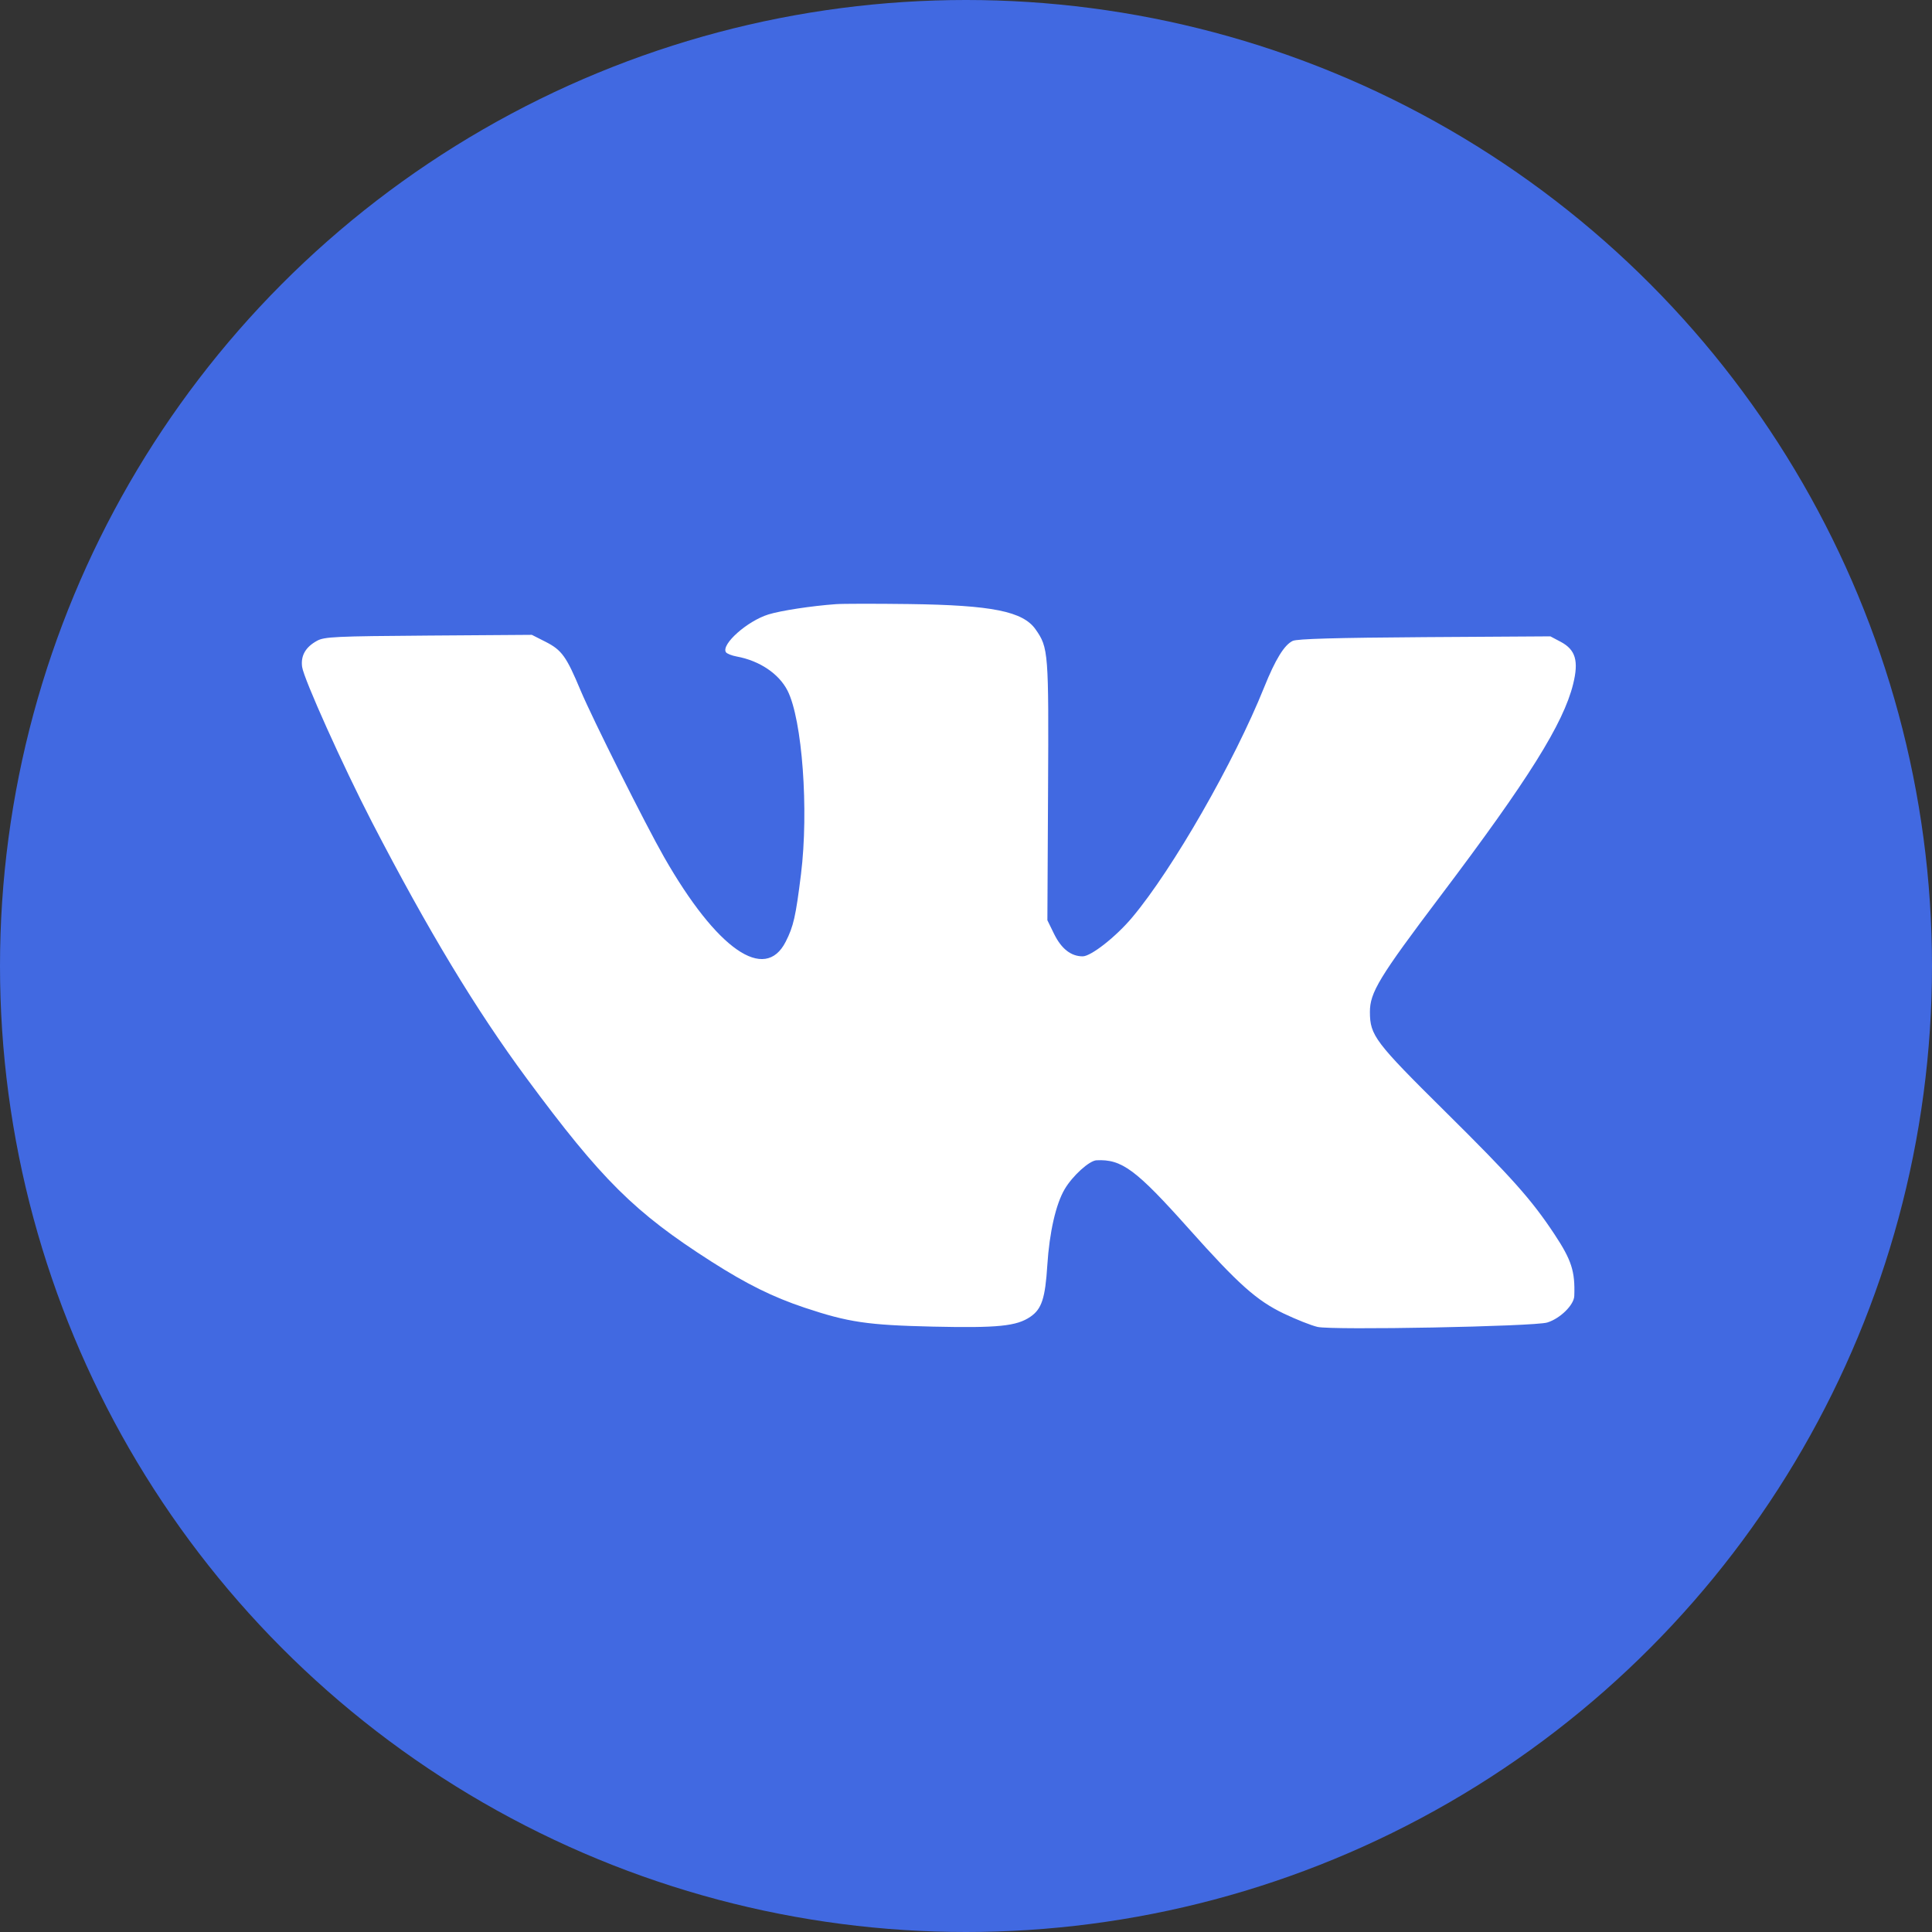
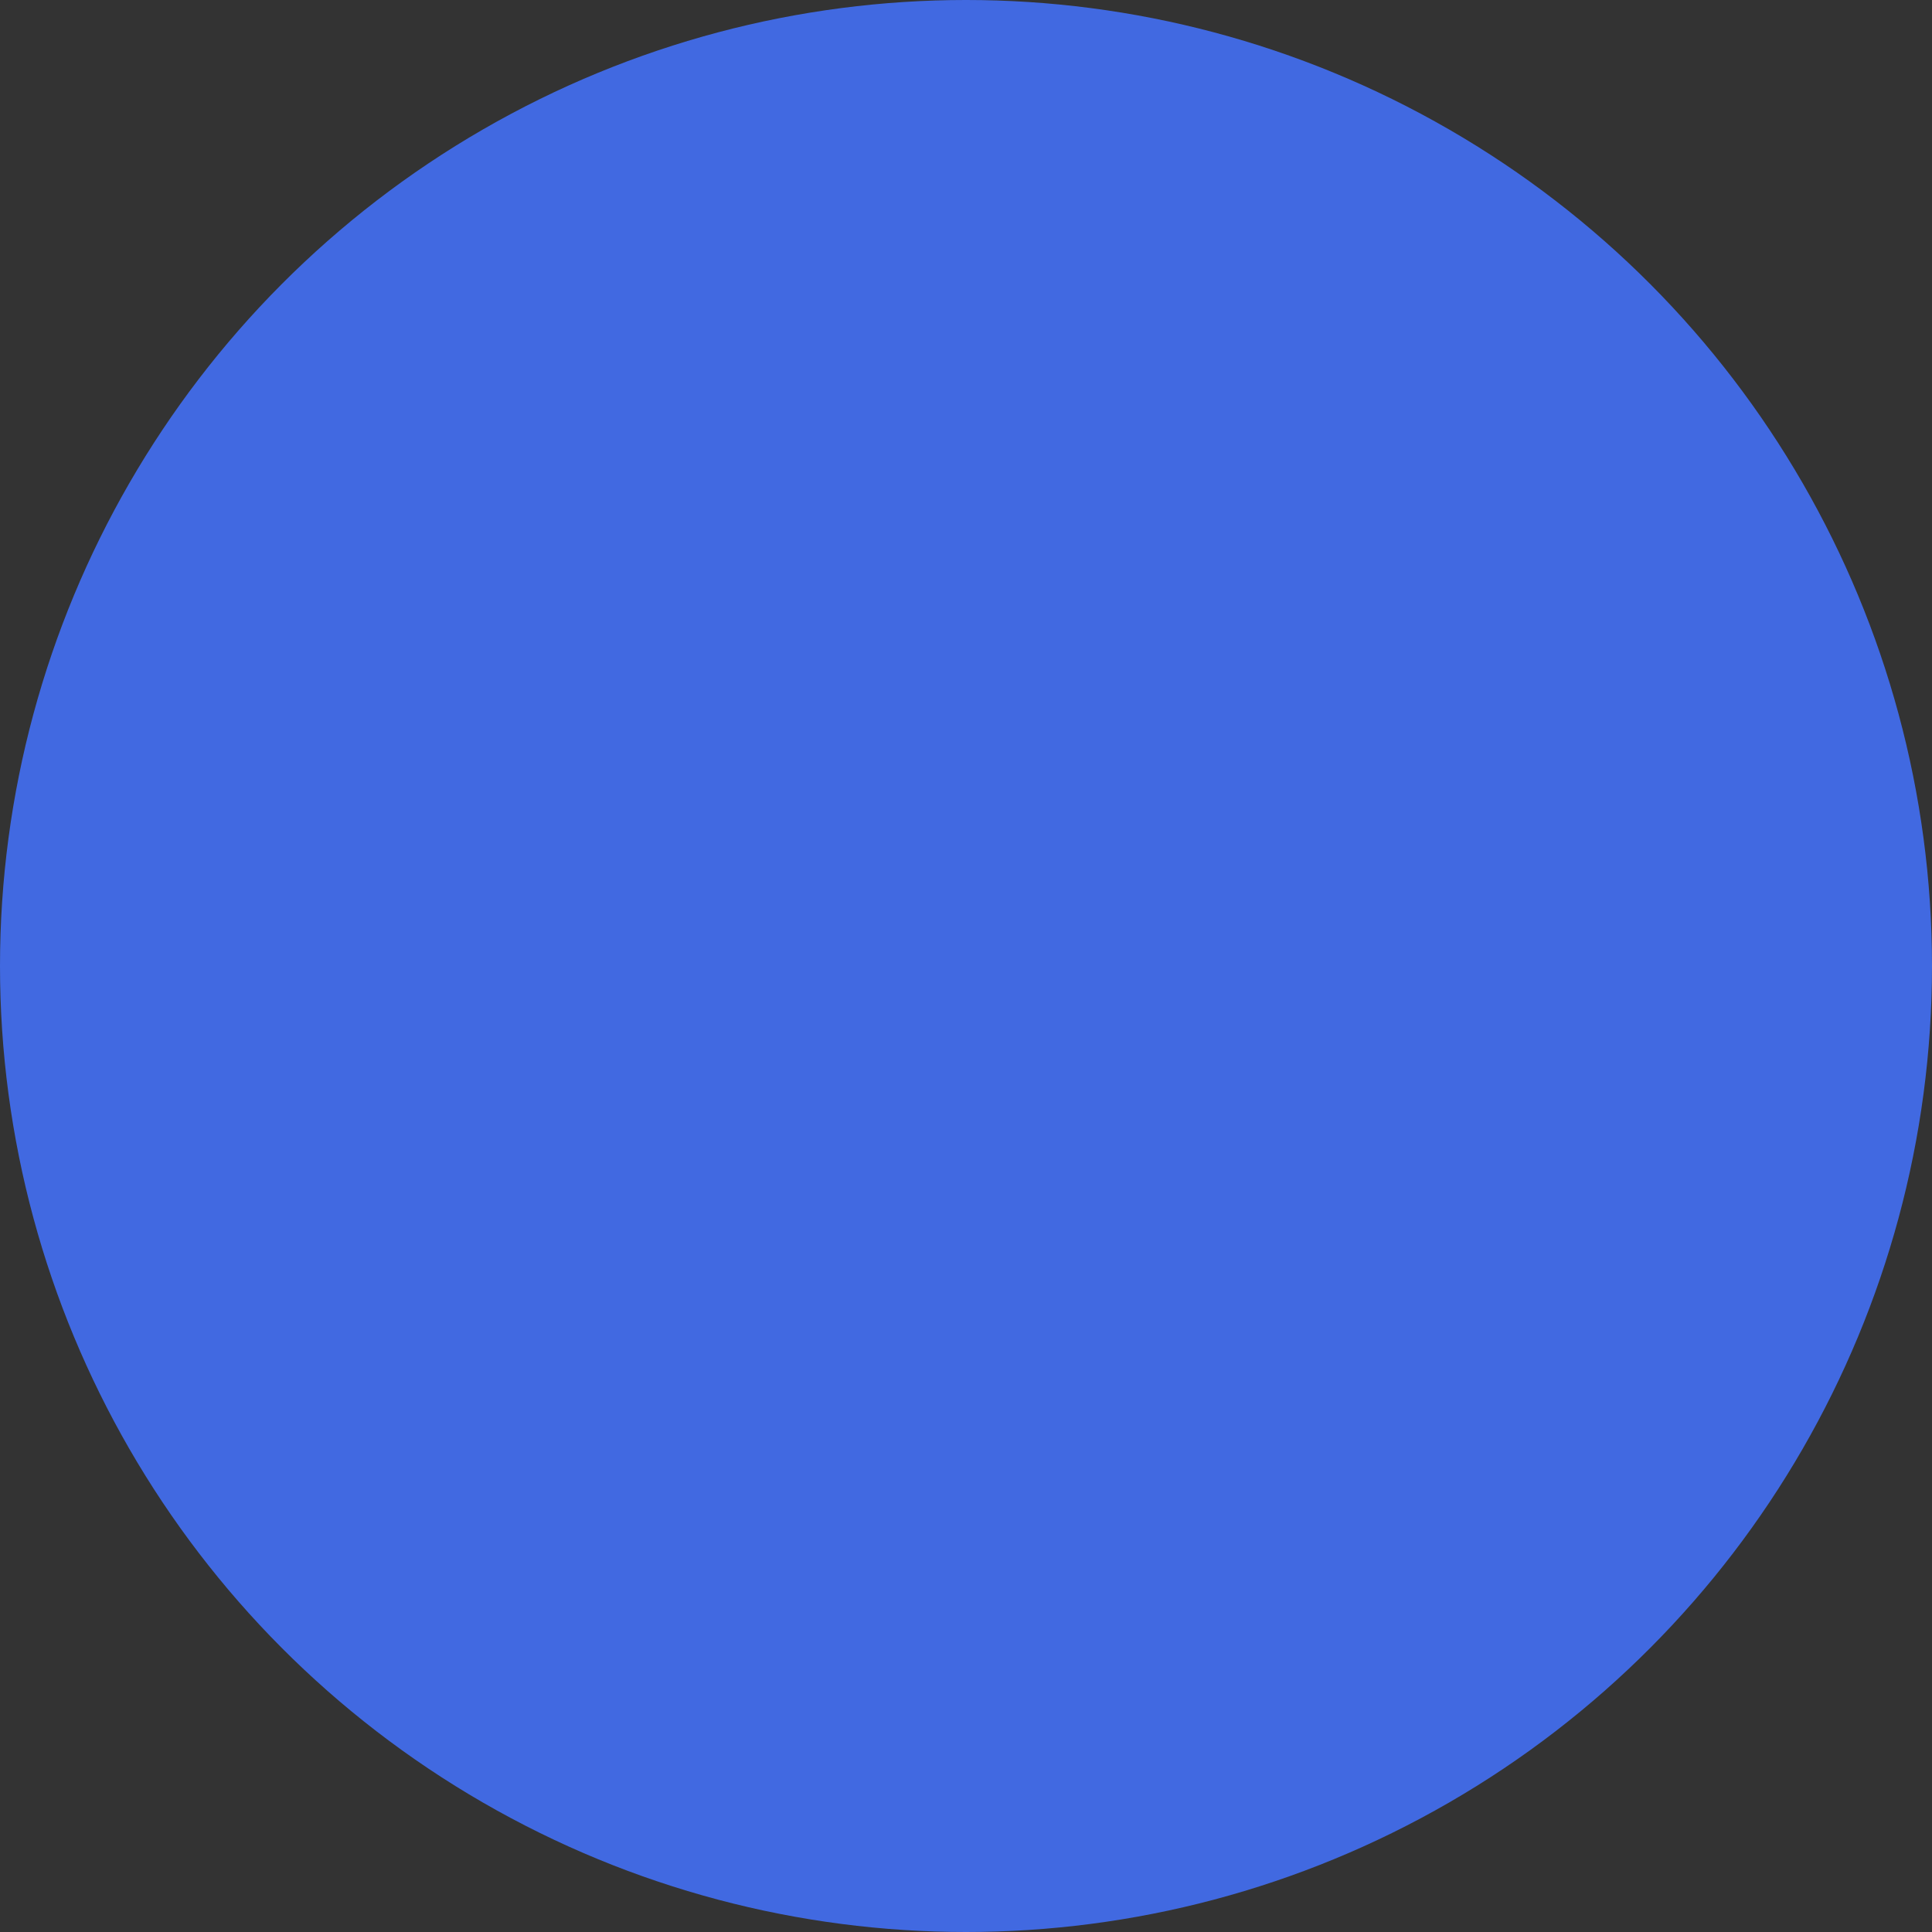
<svg xmlns="http://www.w3.org/2000/svg" width="32" height="32" viewBox="0 0 32 32" fill="none">
  <rect x="0" y="0" width="32" height="32" fill="#333333" stroke="none" />
  <circle cx="16" cy="16" r="16" fill="#4169E1" />
-   <path fill-rule="evenodd" clip-rule="evenodd" d="M13.842 10.007C13.44 10.036 12.931 10.114 12.728 10.177C12.378 10.285 11.943 10.672 12.023 10.802C12.038 10.826 12.119 10.859 12.203 10.874C12.582 10.944 12.901 11.159 13.044 11.439C13.288 11.919 13.398 13.418 13.267 14.479C13.18 15.18 13.143 15.343 13.014 15.597C12.668 16.279 11.874 15.727 10.999 14.196C10.688 13.651 9.812 11.902 9.616 11.435C9.38 10.871 9.305 10.767 9.036 10.63L8.809 10.515L7.098 10.527C5.552 10.538 5.373 10.547 5.252 10.613C5.061 10.717 4.979 10.86 5.004 11.046C5.032 11.245 5.681 12.688 6.159 13.613C7.091 15.413 7.88 16.72 8.723 17.861C9.963 19.539 10.512 20.083 11.779 20.893C12.371 21.271 12.798 21.482 13.326 21.659C14.051 21.901 14.367 21.948 15.45 21.973C16.528 21.997 16.838 21.966 17.066 21.81C17.254 21.682 17.312 21.505 17.347 20.954C17.382 20.411 17.488 19.945 17.634 19.697C17.763 19.477 18.042 19.223 18.162 19.218C18.581 19.197 18.815 19.371 19.69 20.351C20.51 21.27 20.813 21.541 21.266 21.758C21.47 21.855 21.721 21.955 21.823 21.978C22.07 22.035 25.411 21.971 25.627 21.905C25.84 21.84 26.07 21.615 26.075 21.465C26.09 21.056 26.03 20.871 25.744 20.439C25.367 19.87 25.044 19.507 23.943 18.417C22.773 17.259 22.692 17.151 22.69 16.764C22.689 16.439 22.84 16.189 23.867 14.829C25.315 12.911 25.895 11.984 26.056 11.331C26.151 10.948 26.097 10.763 25.853 10.632L25.679 10.54L23.596 10.553C22.124 10.563 21.484 10.581 21.412 10.615C21.272 10.681 21.124 10.922 20.938 11.385C20.443 12.618 19.425 14.395 18.753 15.195C18.486 15.514 18.071 15.84 17.933 15.84C17.739 15.84 17.58 15.715 17.459 15.469L17.348 15.242L17.359 13.1C17.371 10.797 17.366 10.729 17.153 10.425C16.943 10.126 16.431 10.023 15.058 10.005C14.502 9.998 13.955 9.998 13.842 10.007Z" fill="white" />
</svg>